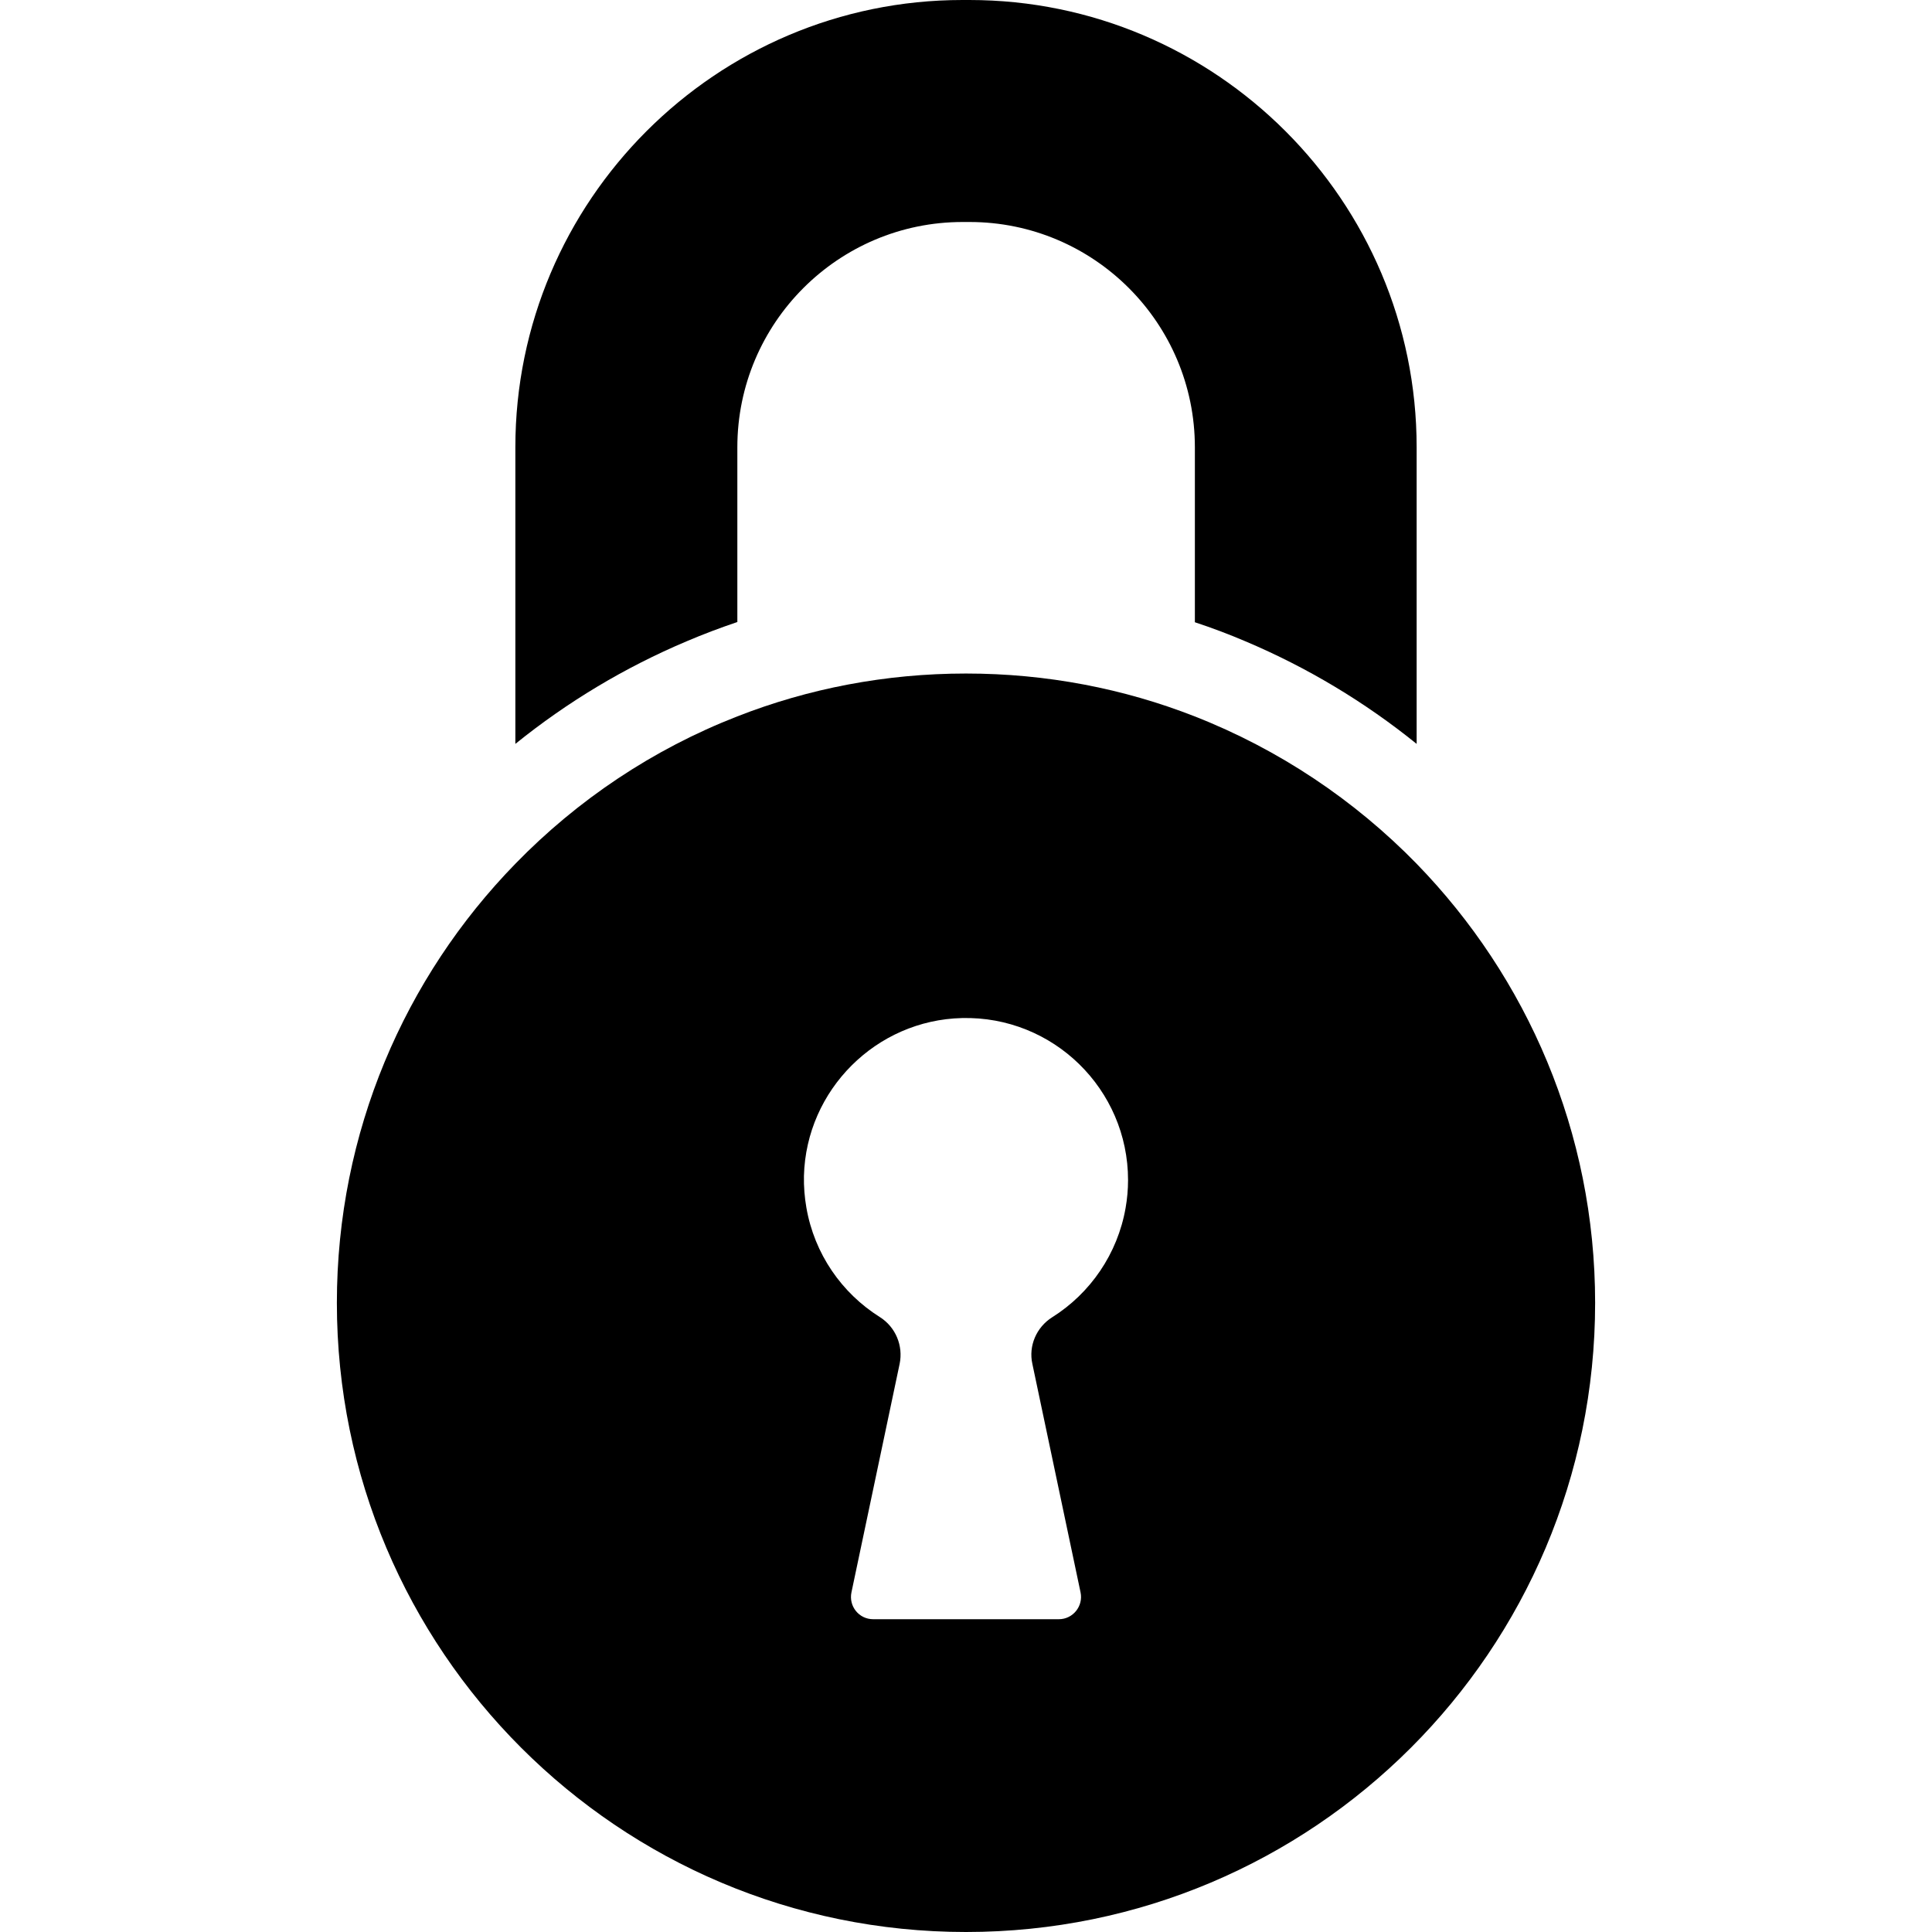
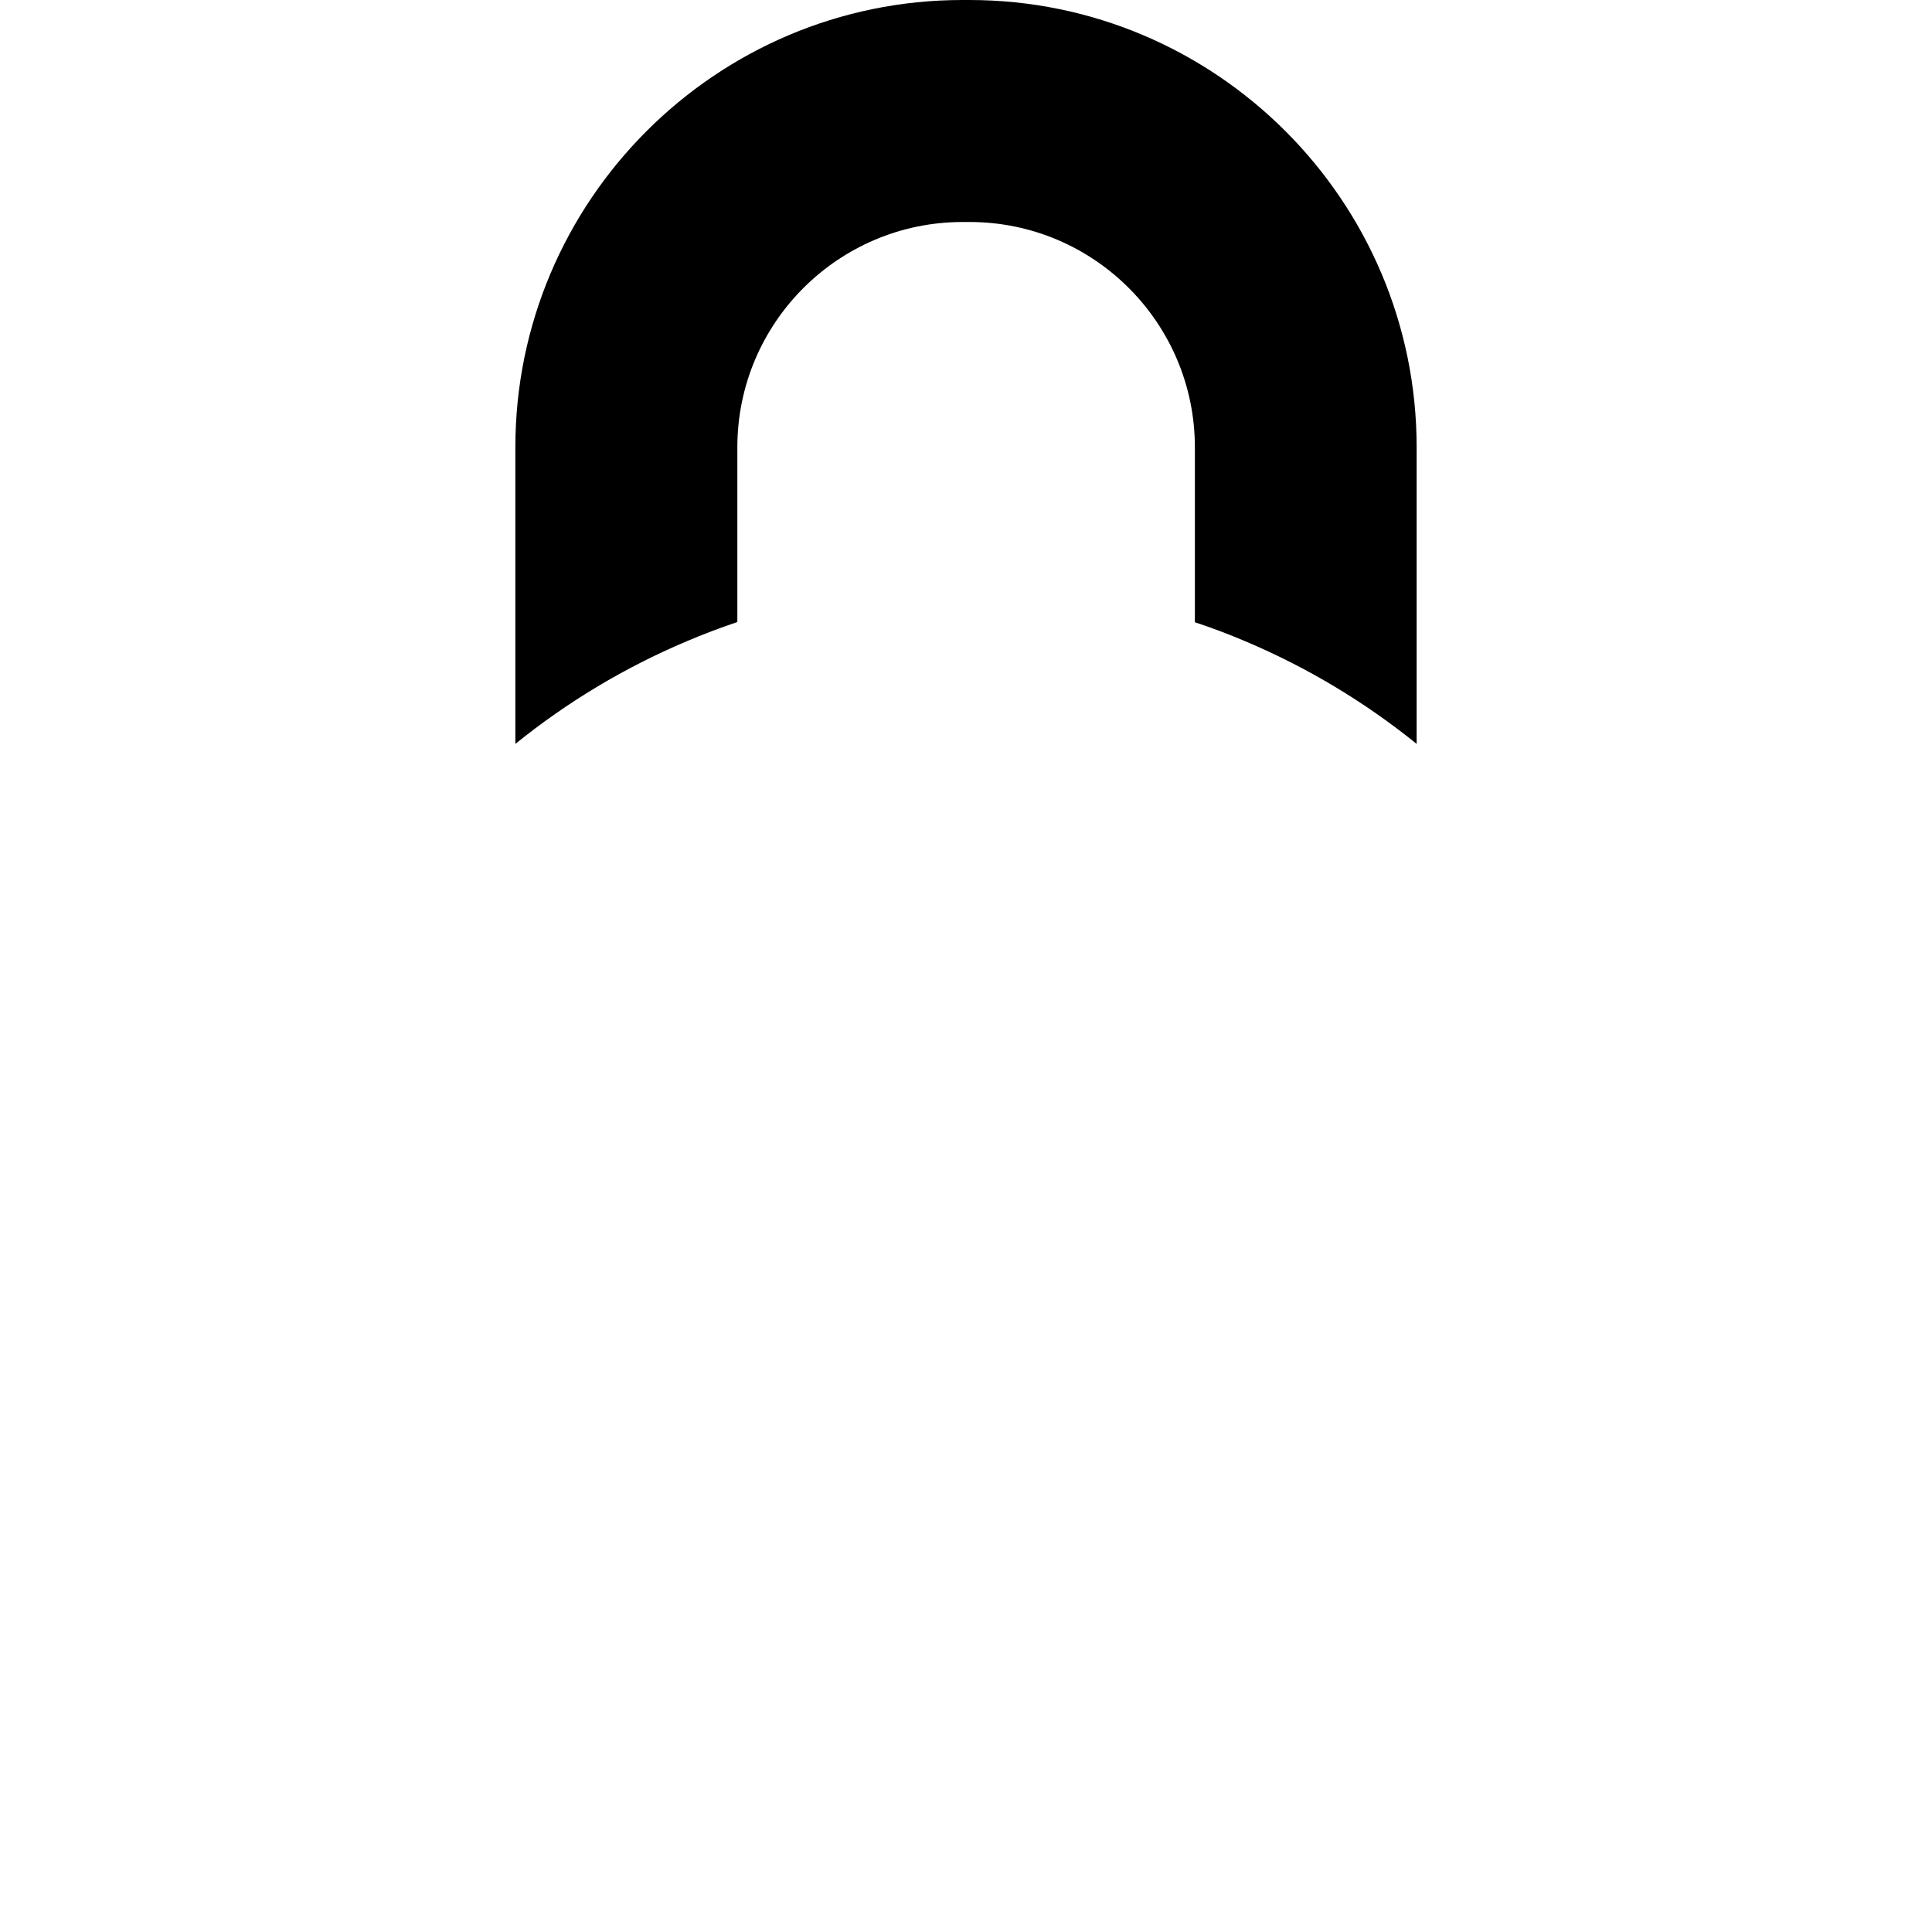
<svg xmlns="http://www.w3.org/2000/svg" version="1.1" id="Capa_1" x="0px" y="0px" viewBox="0 0 870.3 870.3" style="enable-background:new 0 0 870.3 870.3;" xml:space="preserve">
  <g>
    <path d="M561.05,288.9c27.898,11.8,53.699,27.3,77.1,46.2V201.5c0-111.1-90.4-201.5-201.5-201.5h-3.1   c-111,0-201.4,90.4-201.4,201.5v133.6c23.4-18.899,49.2-34.399,77.1-46.2c7.5-3.2,15.2-6.1,22.9-8.7v-78.7   c0-56,45.5-101.5,101.5-101.5h3.1c56,0,101.5,45.5,101.5,101.5v78.8C545.849,282.8,553.55,285.7,561.05,288.9z" />
-     <path d="M151.75,586.9c0,156.5,126.9,283.399,283.4,283.399c156.5,0,283.401-126.8,283.401-283.399   c0-76.9-30.701-146.7-80.4-197.801c-28-28.699-62-51.5-100-66.399c-31.9-12.5-66.701-19.3-103-19.3c-36.3,0-71.1,6.8-103,19.3   c-38,14.8-72,37.6-100,66.399C182.35,440.2,151.75,510,151.75,586.9z M362.149,529.7c1-38.7,32.5-70.2,71.2-71.101   c41.099-1,74.8,32.101,74.8,73c0,4.301-0.4,8.5-1.1,12.5c-3.602,20.7-15.9,38.5-33.102,49.301c-7.1,4.5-10.699,12.899-8.898,21   L486.75,717.3c1.301,6.2-3.4,12.101-9.801,12.101H393.35c-6.4,0-11.101-5.801-9.8-12.101L405.249,614.4   c1.7-8.2-1.8-16.601-8.899-21.101c-17.2-10.8-29.5-28.5-33.101-49.3C362.449,539.4,362.05,534.6,362.149,529.7z" />
  </g>
  <g>
</g>
  <g>
</g>
  <g>
</g>
  <g>
</g>
  <g>
</g>
  <g>
</g>
  <g>
</g>
  <g>
</g>
  <g>
</g>
  <g>
</g>
  <g>
</g>
  <g>
</g>
  <g>
</g>
  <g>
</g>
  <g>
</g>
</svg>